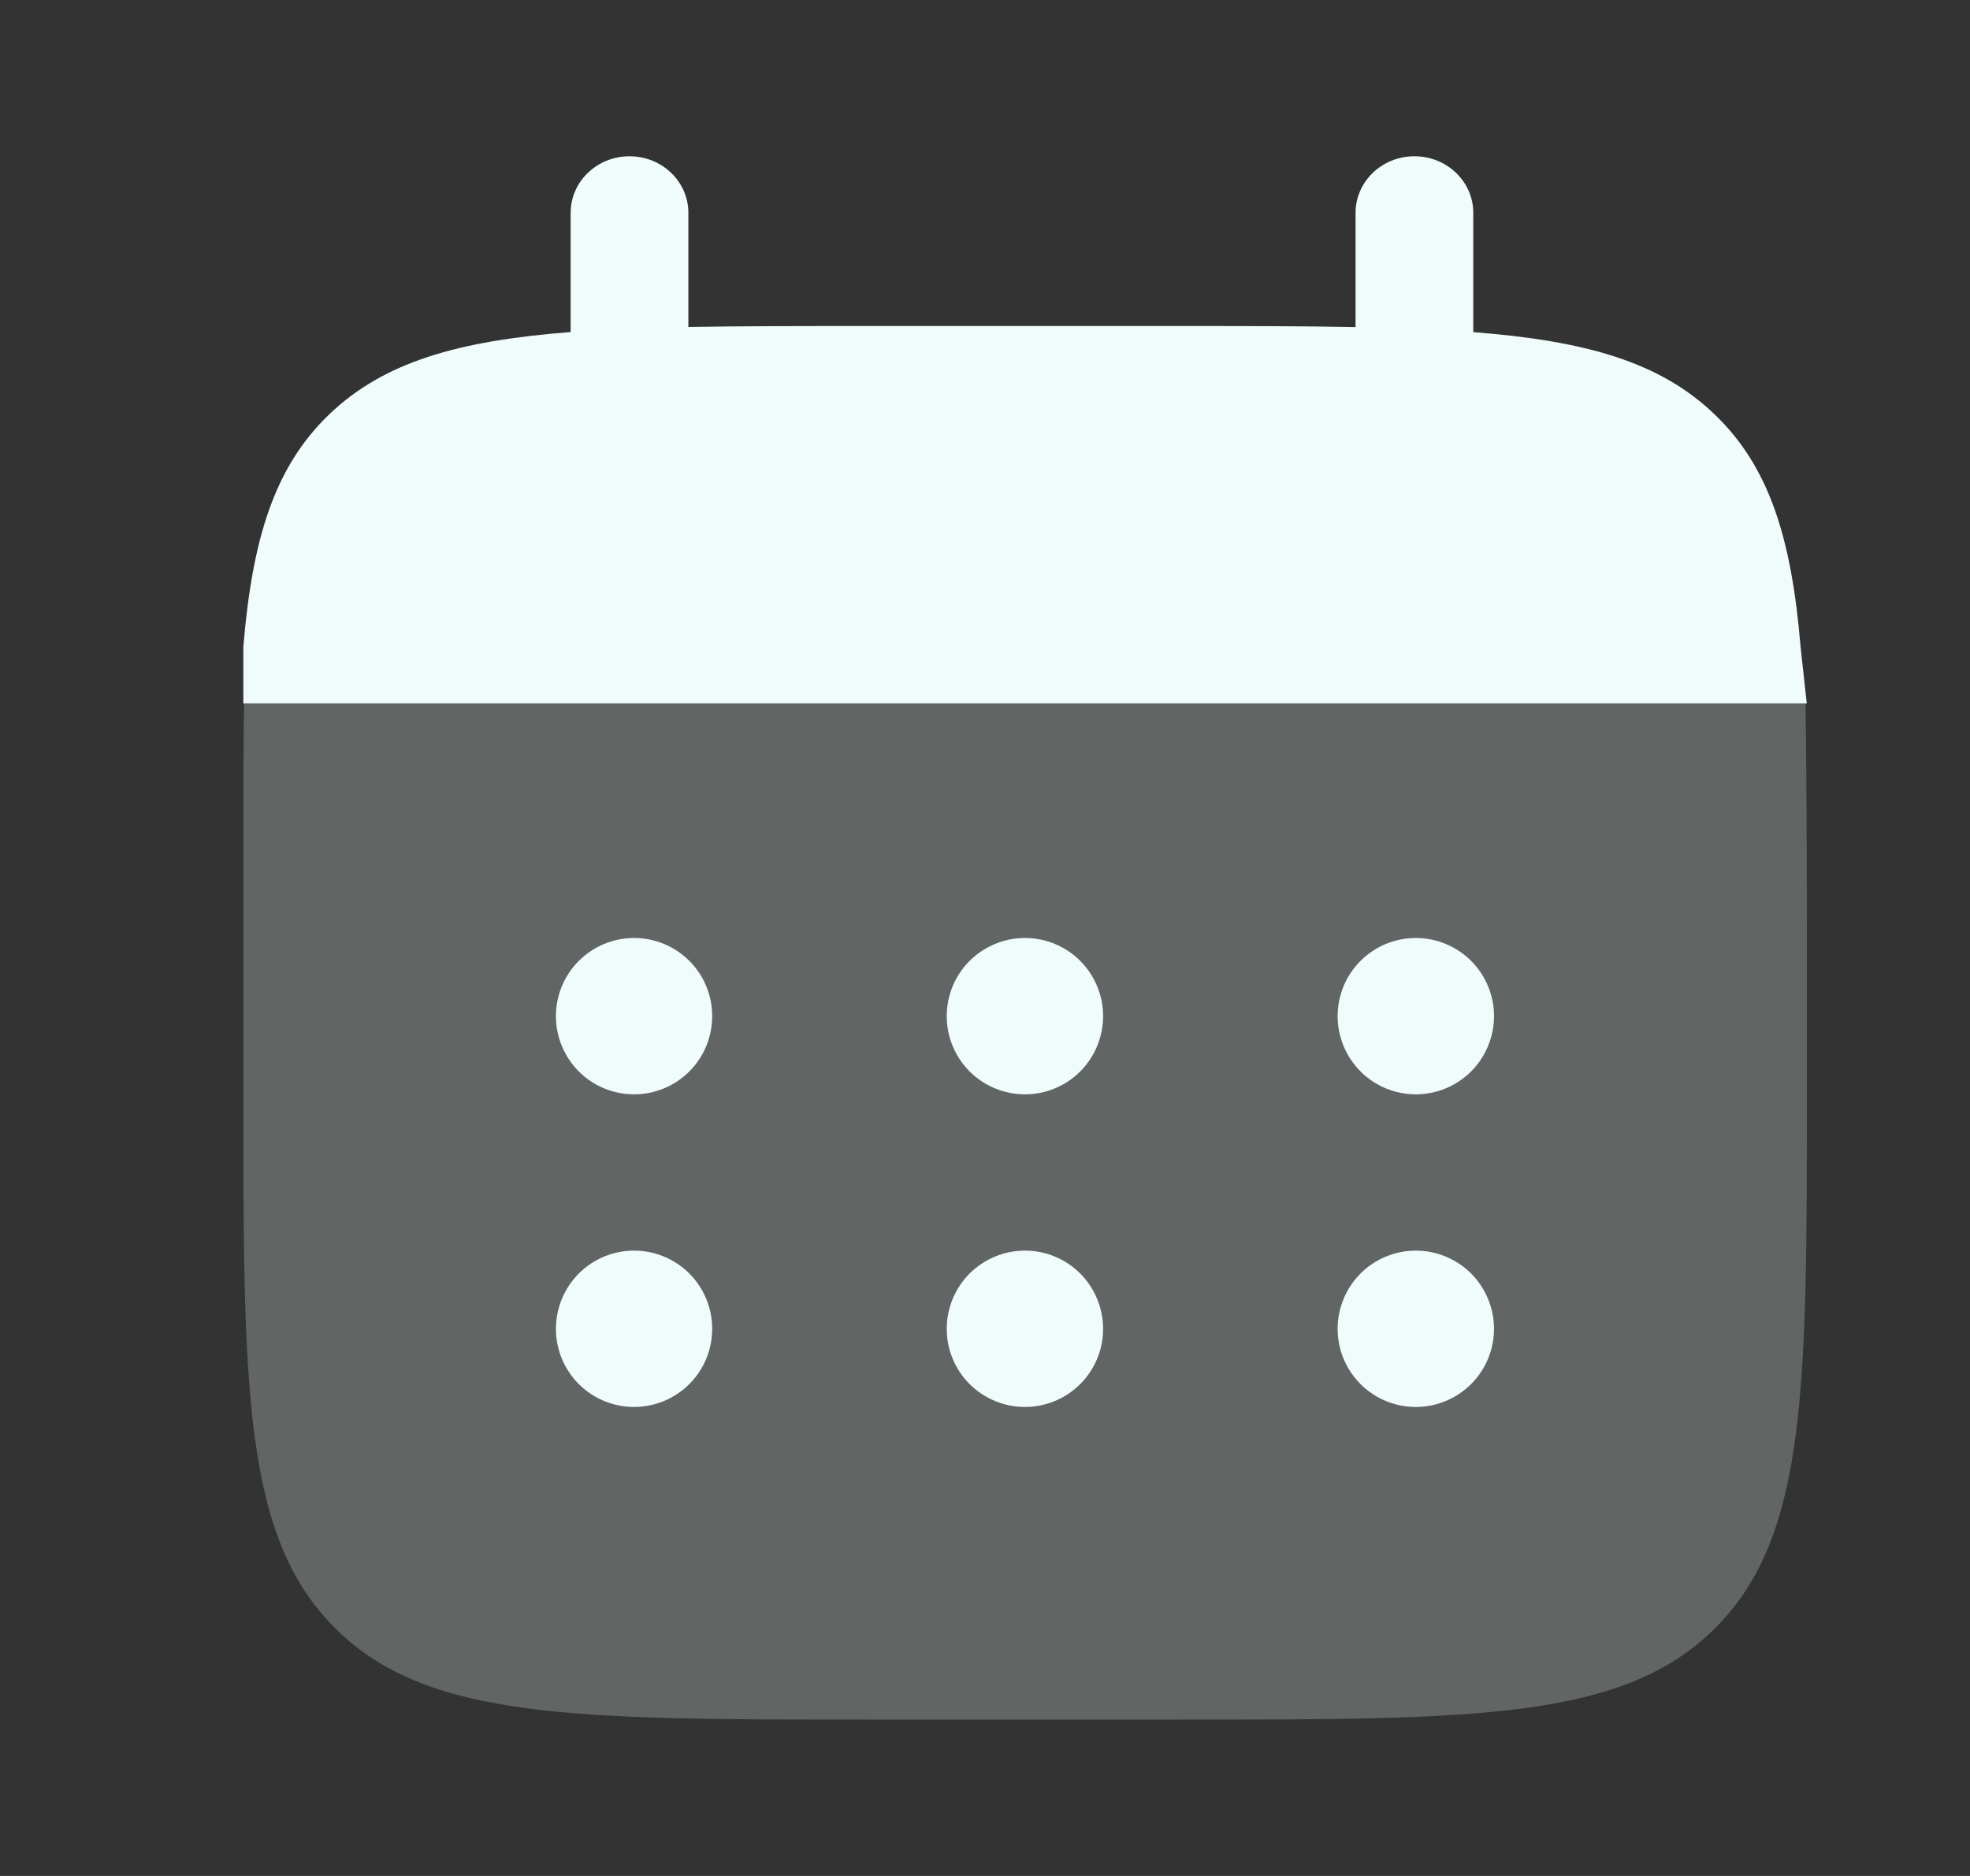
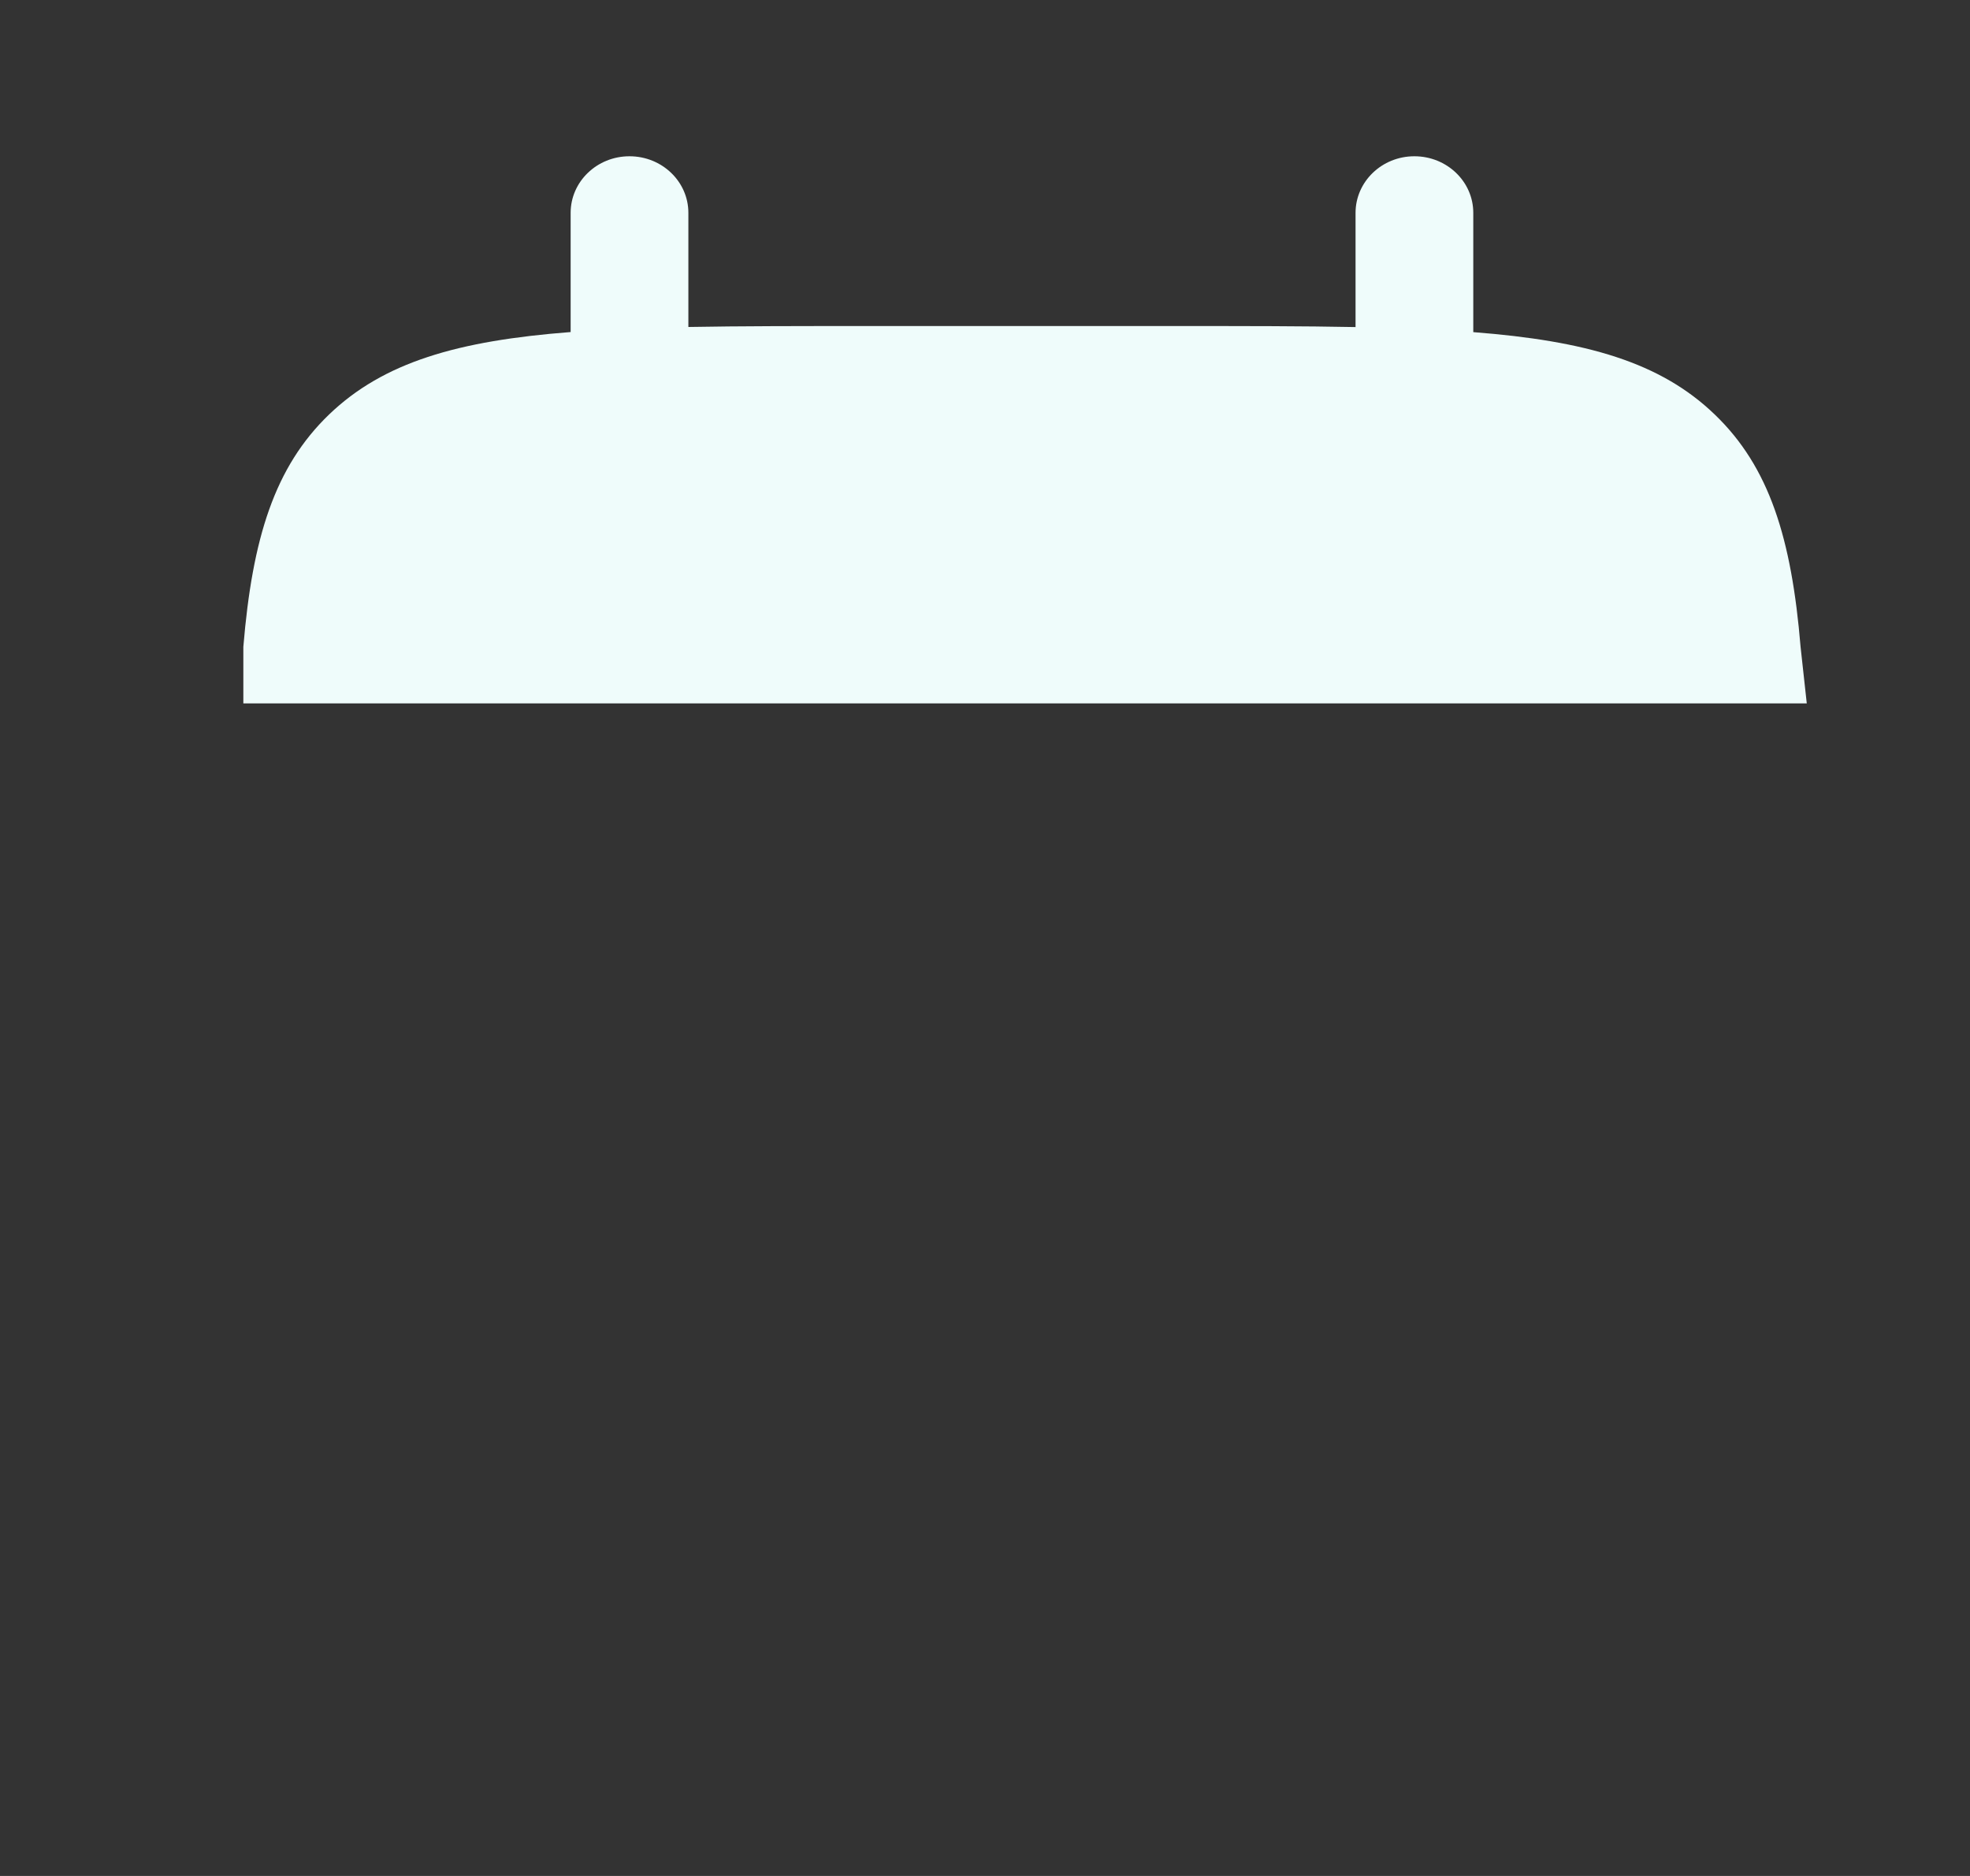
<svg xmlns="http://www.w3.org/2000/svg" width="21" height="20" viewBox="0 0 21 20" fill="none">
  <rect x="0" y="0" width="21" height="20" fill="#333333" stroke="none" />
  <path d="M6.71 1.666C7.057 1.666 7.338 1.936 7.338 2.269V3.486C7.895 3.476 8.519 3.476 9.221 3.476H12.567C13.269 3.476 13.893 3.476 14.45 3.487V2.27C14.45 1.937 14.73 1.666 15.077 1.666C15.424 1.666 15.705 1.936 15.705 2.269V3.541C16.909 3.634 17.7 3.861 18.28 4.42C18.861 4.979 19.098 5.739 19.194 6.897L19.26 7.499H2.594V6.896C2.69 5.738 2.927 4.978 3.508 4.419C4.089 3.861 4.879 3.633 6.083 3.54V2.269C6.083 1.936 6.364 1.666 6.71 1.666Z" fill="#EFFCFB" />
-   <path opacity="0.5" d="M19.261 11.667V10C19.261 9.301 19.257 8.054 19.247 7.5H2.602C2.591 8.054 2.594 9.301 2.594 10V11.667C2.594 14.809 2.594 16.381 3.571 17.357C4.547 18.332 6.117 18.333 9.261 18.333H12.594C15.736 18.333 17.307 18.333 18.284 17.357C19.261 16.38 19.261 14.81 19.261 11.667Z" fill="#EFFCFB" fill-opacity="0.5" />
-   <path d="M15.926 14.167C15.926 14.388 15.838 14.6 15.682 14.756C15.525 14.912 15.313 15 15.092 15C14.871 15 14.659 14.912 14.503 14.756C14.347 14.6 14.259 14.388 14.259 14.167C14.259 13.946 14.347 13.734 14.503 13.577C14.659 13.421 14.871 13.333 15.092 13.333C15.313 13.333 15.525 13.421 15.682 13.577C15.838 13.734 15.926 13.946 15.926 14.167ZM15.926 10.833C15.926 11.054 15.838 11.266 15.682 11.423C15.525 11.579 15.313 11.667 15.092 11.667C14.871 11.667 14.659 11.579 14.503 11.423C14.347 11.266 14.259 11.054 14.259 10.833C14.259 10.612 14.347 10.4 14.503 10.244C14.659 10.088 14.871 10 15.092 10C15.313 10 15.525 10.088 15.682 10.244C15.838 10.4 15.926 10.612 15.926 10.833ZM11.759 14.167C11.759 14.388 11.671 14.6 11.515 14.756C11.359 14.912 11.147 15 10.926 15C10.705 15 10.493 14.912 10.336 14.756C10.18 14.6 10.092 14.388 10.092 14.167C10.092 13.946 10.18 13.734 10.336 13.577C10.493 13.421 10.705 13.333 10.926 13.333C11.147 13.333 11.359 13.421 11.515 13.577C11.671 13.734 11.759 13.946 11.759 14.167ZM11.759 10.833C11.759 11.054 11.671 11.266 11.515 11.423C11.359 11.579 11.147 11.667 10.926 11.667C10.705 11.667 10.493 11.579 10.336 11.423C10.18 11.266 10.092 11.054 10.092 10.833C10.092 10.612 10.18 10.4 10.336 10.244C10.493 10.088 10.705 10 10.926 10C11.147 10 11.359 10.088 11.515 10.244C11.671 10.4 11.759 10.612 11.759 10.833ZM7.592 14.167C7.592 14.388 7.505 14.6 7.348 14.756C7.192 14.912 6.98 15 6.759 15C6.538 15 6.326 14.912 6.17 14.756C6.014 14.6 5.926 14.388 5.926 14.167C5.926 13.946 6.014 13.734 6.17 13.577C6.326 13.421 6.538 13.333 6.759 13.333C6.98 13.333 7.192 13.421 7.348 13.577C7.505 13.734 7.592 13.946 7.592 14.167ZM7.592 10.833C7.592 11.054 7.505 11.266 7.348 11.423C7.192 11.579 6.98 11.667 6.759 11.667C6.538 11.667 6.326 11.579 6.17 11.423C6.014 11.266 5.926 11.054 5.926 10.833C5.926 10.612 6.014 10.4 6.17 10.244C6.326 10.088 6.538 10 6.759 10C6.98 10 7.192 10.088 7.348 10.244C7.505 10.4 7.592 10.612 7.592 10.833Z" fill="#EFFCFB" />
</svg>